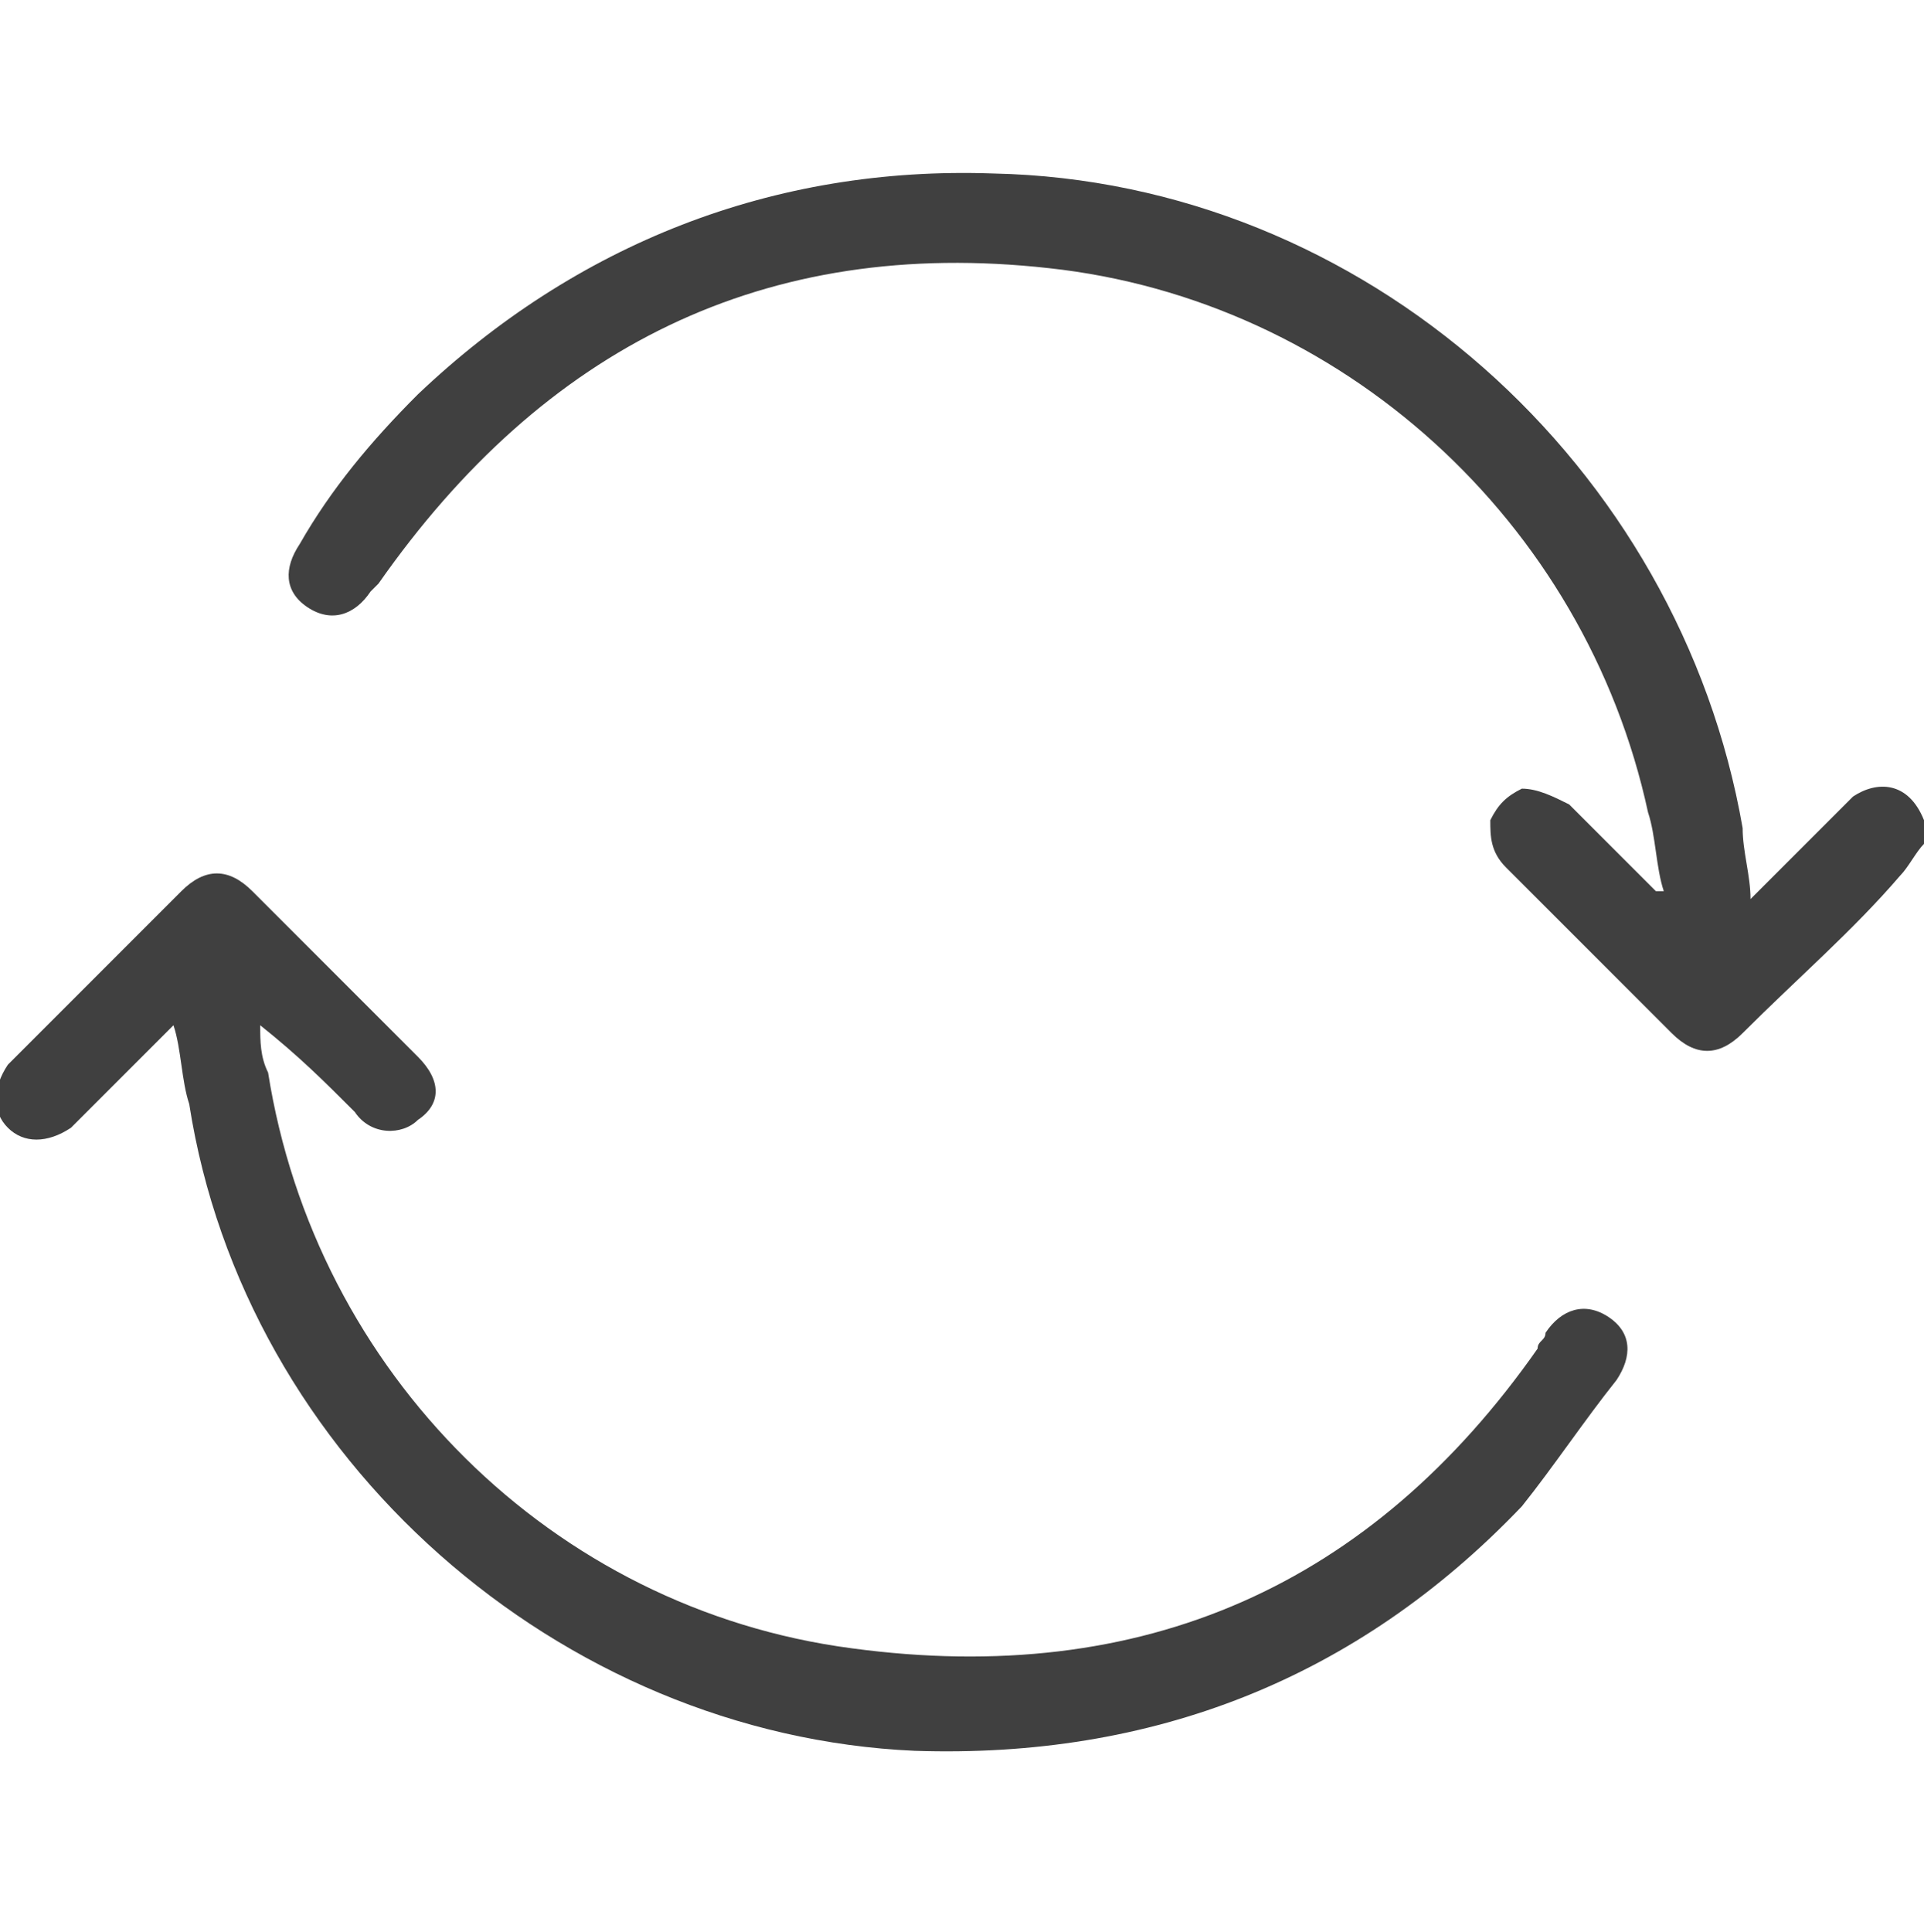
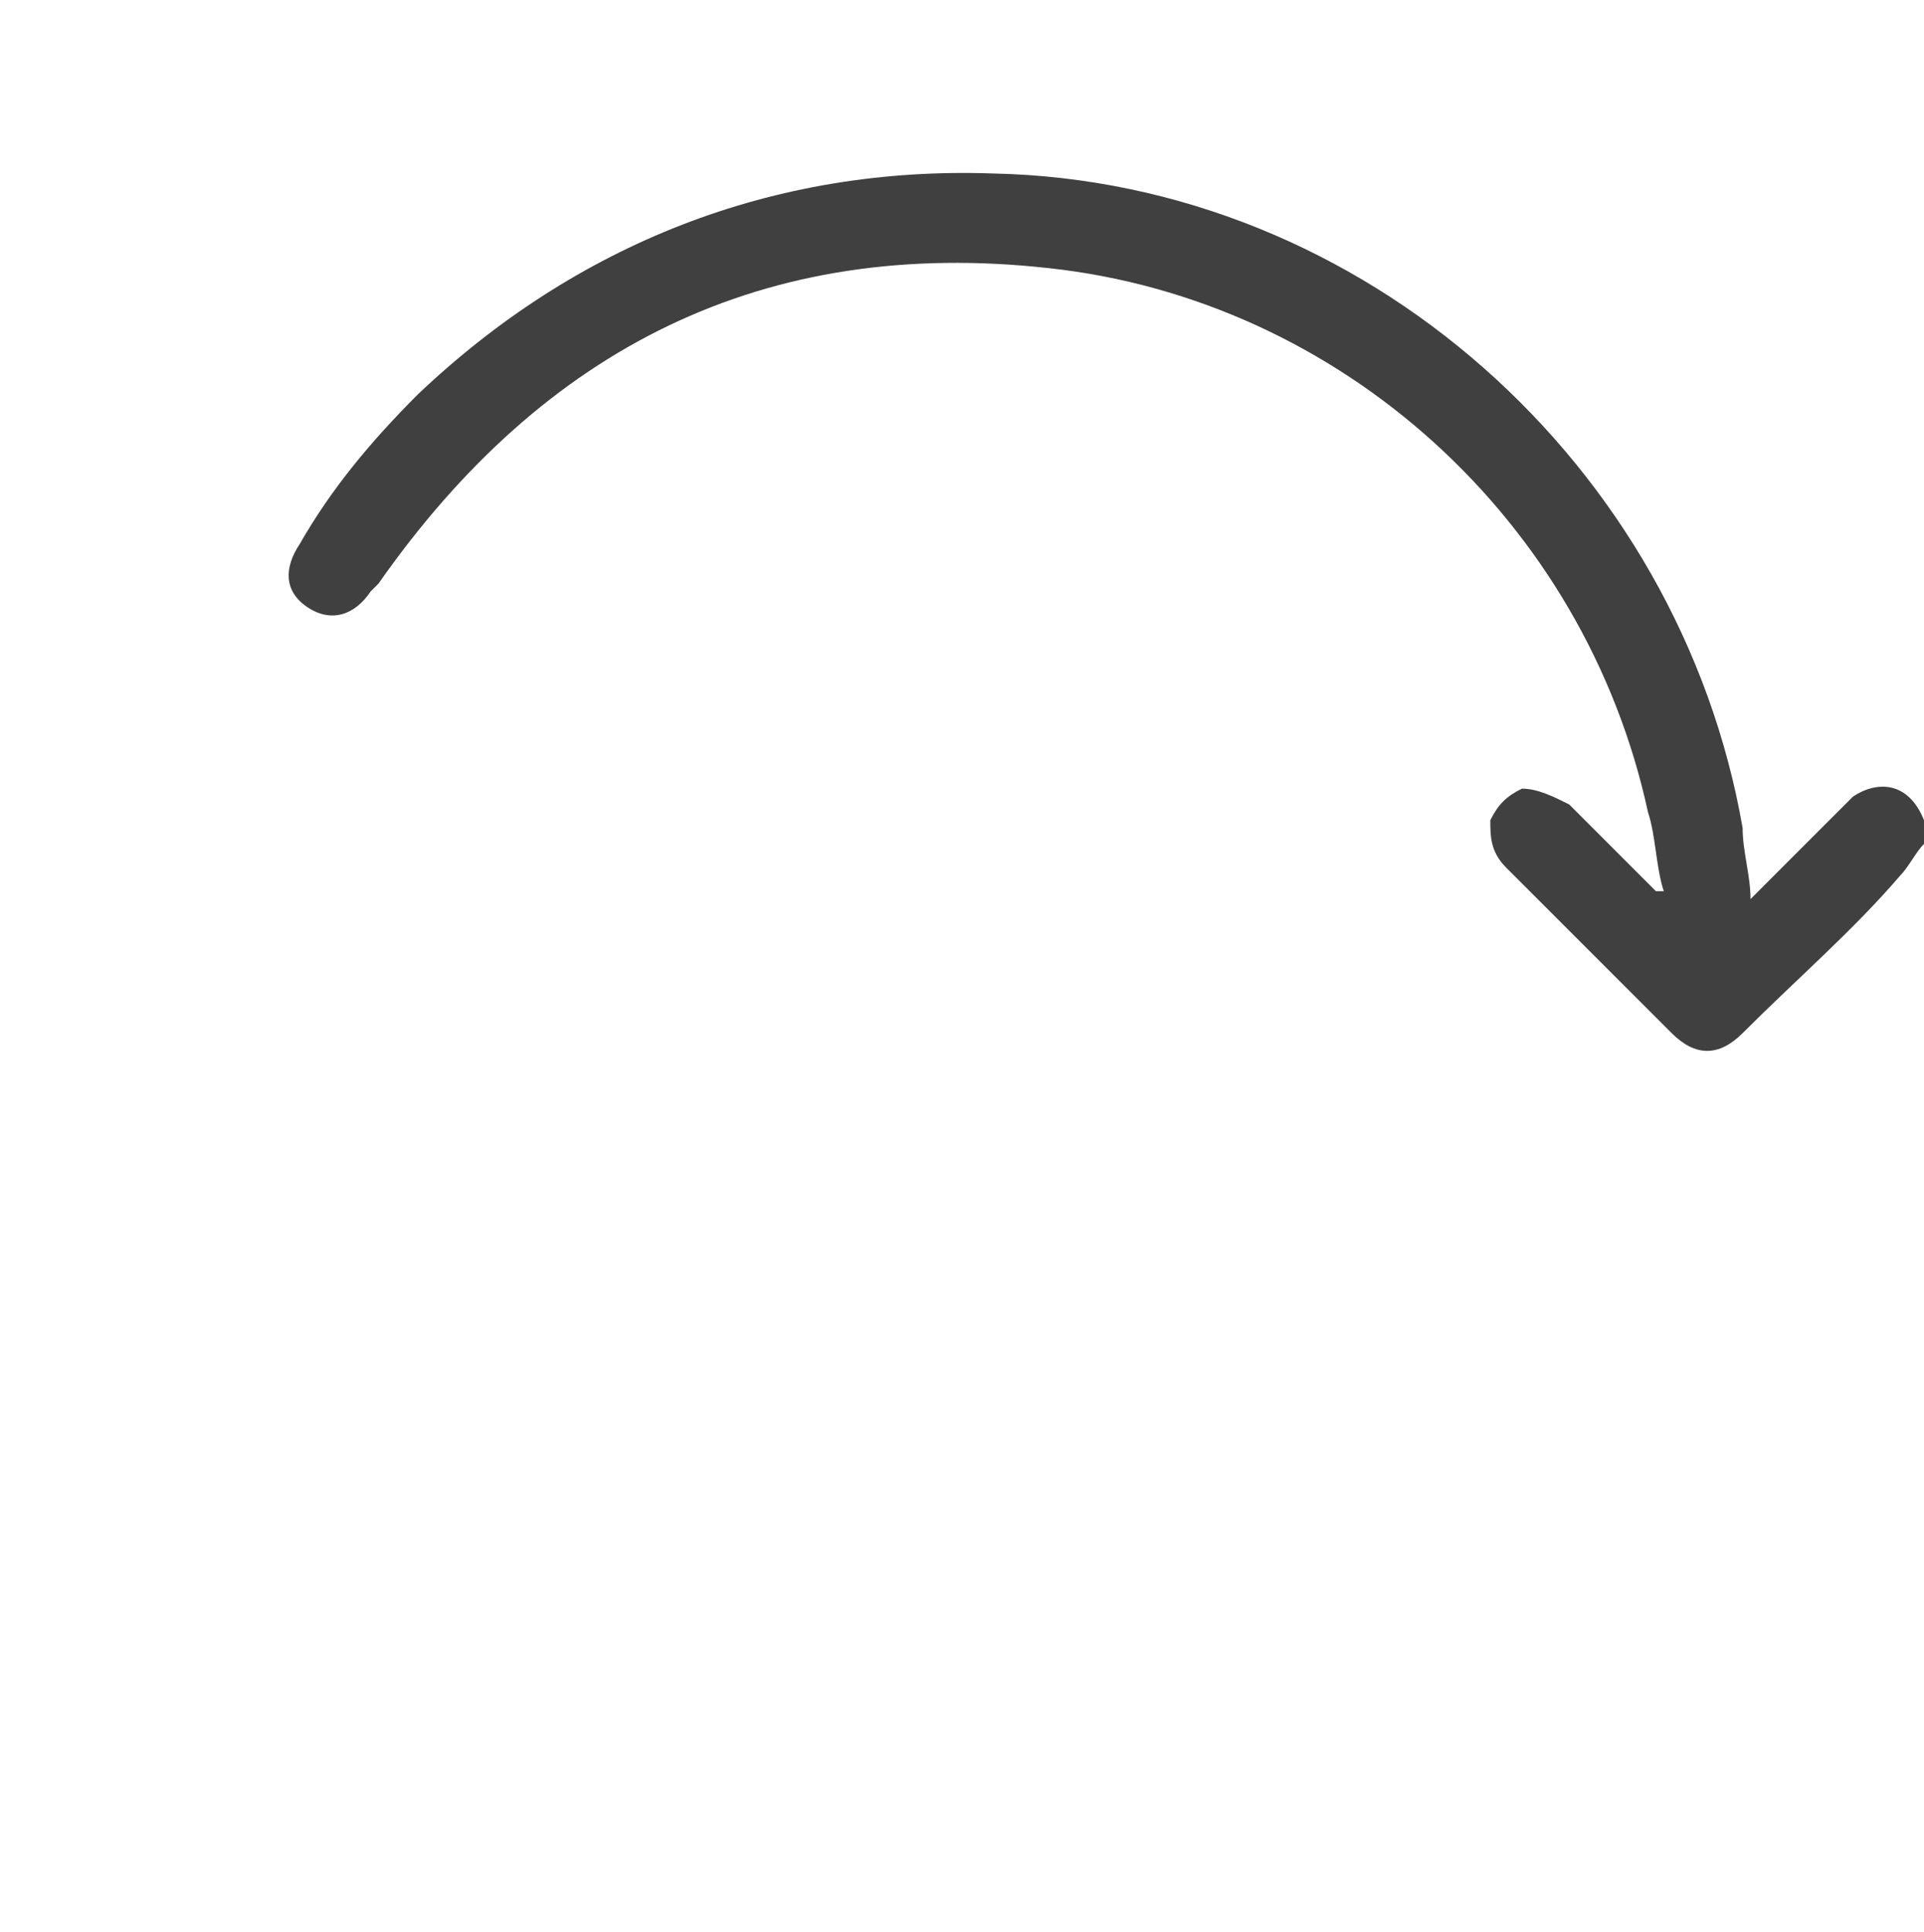
<svg xmlns="http://www.w3.org/2000/svg" version="1.1" id="Layer_1" x="0px" y="0px" viewBox="0 0 24.4 24.5" style="enable-background:new 0 0 24.4 24.5;" xml:space="preserve">
  <style type="text/css">
	.st0{fill:#404040;}
</style>
  <g>
    <path class="st0" d="M24.4,10.7c-0.1,0.1-0.2,0.3-0.3,0.4c-0.6,0.7-1.3,1.3-2,2c-0.3,0.3-0.6,0.3-0.9,0c-0.7-0.7-1.4-1.4-2.1-2.1   c-0.2-0.2-0.2-0.4-0.2-0.6c0.1-0.2,0.2-0.3,0.4-0.4c0.2,0,0.4,0.1,0.6,0.2c0.4,0.4,0.7,0.7,1.1,1.1c0,0,0,0,0.1,0   c-0.1-0.3-0.1-0.7-0.2-1c-0.8-3.7-3.9-6.5-7.6-6.9c-3.6-0.4-6.4,1-8.5,4c0,0-0.1,0.1-0.1,0.1C4.5,7.8,4.2,7.9,3.9,7.7   C3.6,7.5,3.6,7.2,3.8,6.9C4.2,6.2,4.7,5.6,5.3,5c2-1.9,4.5-2.9,7.3-2.8c4.7,0.1,8.7,3.7,9.5,8.3c0,0.3,0.1,0.6,0.1,0.9   c0.4-0.4,0.8-0.8,1.1-1.1c0.1-0.1,0.1-0.1,0.2-0.2c0.3-0.2,0.7-0.2,0.9,0.3C24.4,10.5,24.4,10.6,24.4,10.7z" />
-     <path class="st0" d="M2.2,13c-0.3,0.3-0.5,0.5-0.8,0.8c-0.2,0.2-0.3,0.3-0.5,0.5c-0.3,0.2-0.6,0.2-0.8,0c-0.2-0.2-0.2-0.5,0-0.8   c0,0,0,0,0.1-0.1c0.7-0.7,1.4-1.4,2.1-2.1c0.3-0.3,0.6-0.3,0.9,0c0.7,0.7,1.4,1.4,2.1,2.1c0.3,0.3,0.3,0.6,0,0.8   c-0.2,0.2-0.6,0.2-0.8-0.1c-0.4-0.4-0.7-0.7-1.2-1.1c0,0.2,0,0.4,0.1,0.6c0.6,3.8,3.6,6.8,7.4,7.3c3.7,0.5,6.6-0.8,8.7-3.8   c0-0.1,0.1-0.1,0.1-0.2c0.2-0.3,0.5-0.4,0.8-0.2c0.3,0.2,0.3,0.5,0.1,0.8c-0.4,0.5-0.8,1.1-1.2,1.6c-2.1,2.2-4.7,3.2-7.7,3.1   C7.1,22,3.1,18.5,2.4,14C2.3,13.7,2.3,13.3,2.2,13z" />
  </g>
</svg>